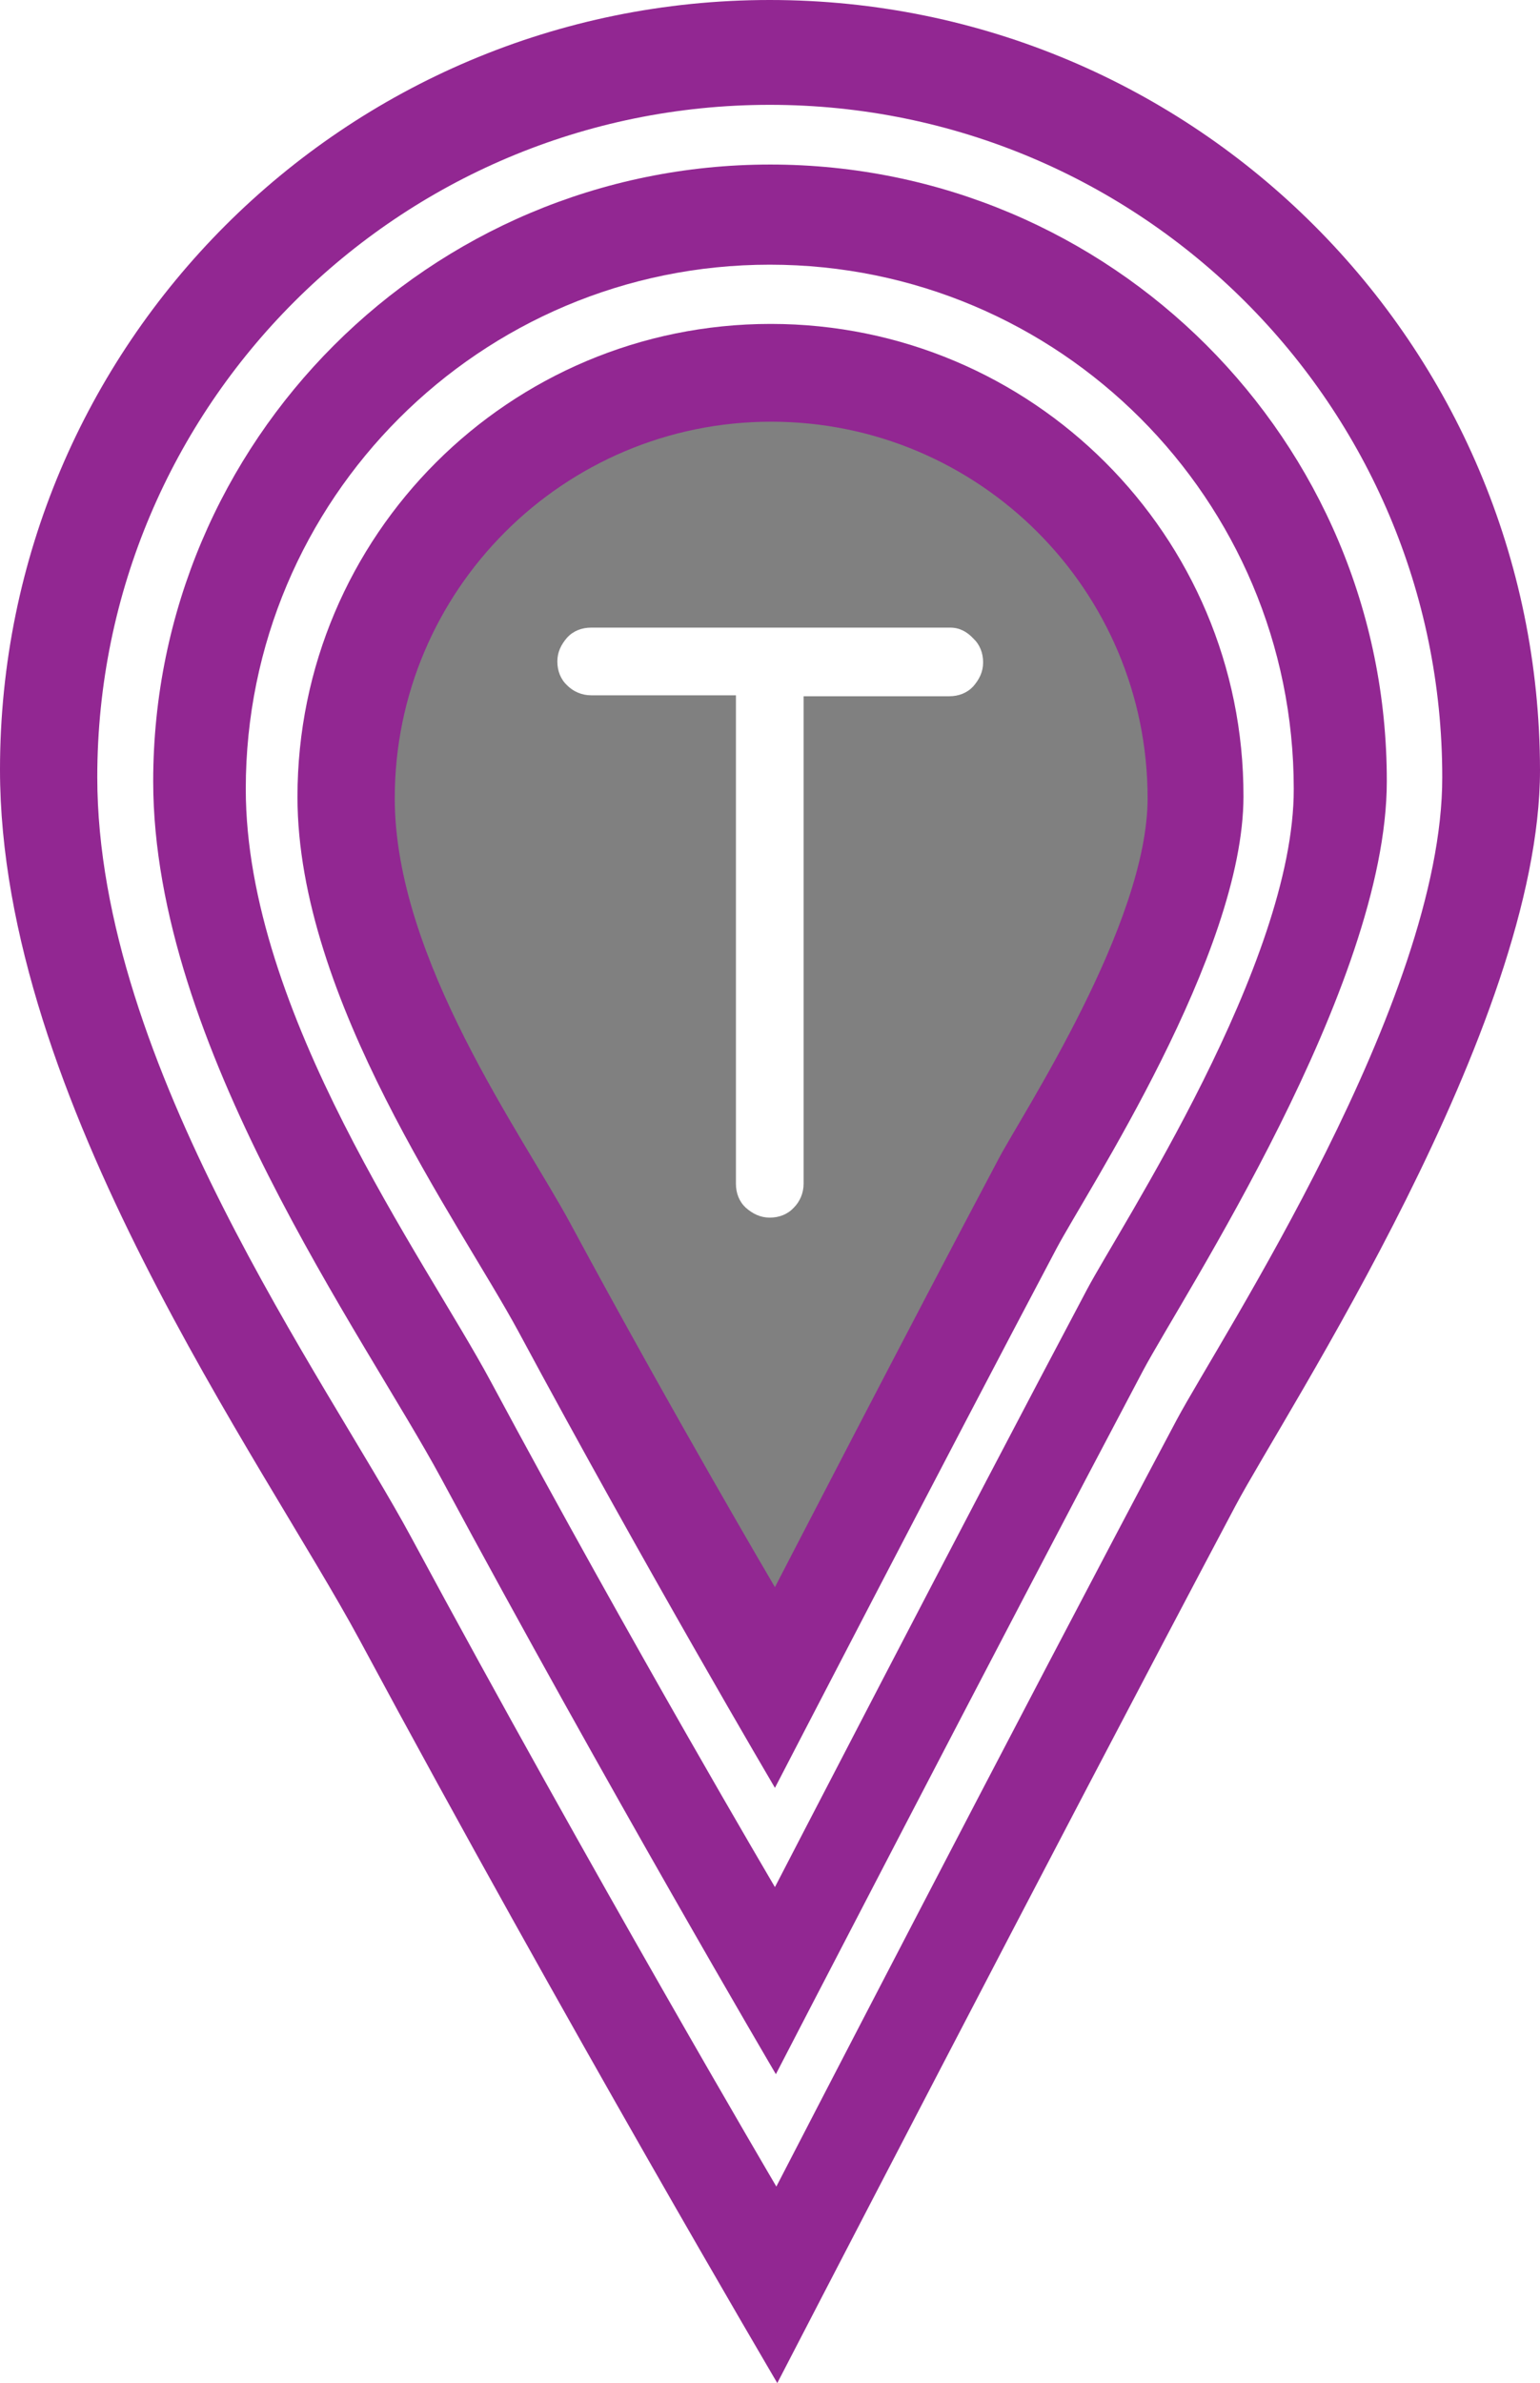
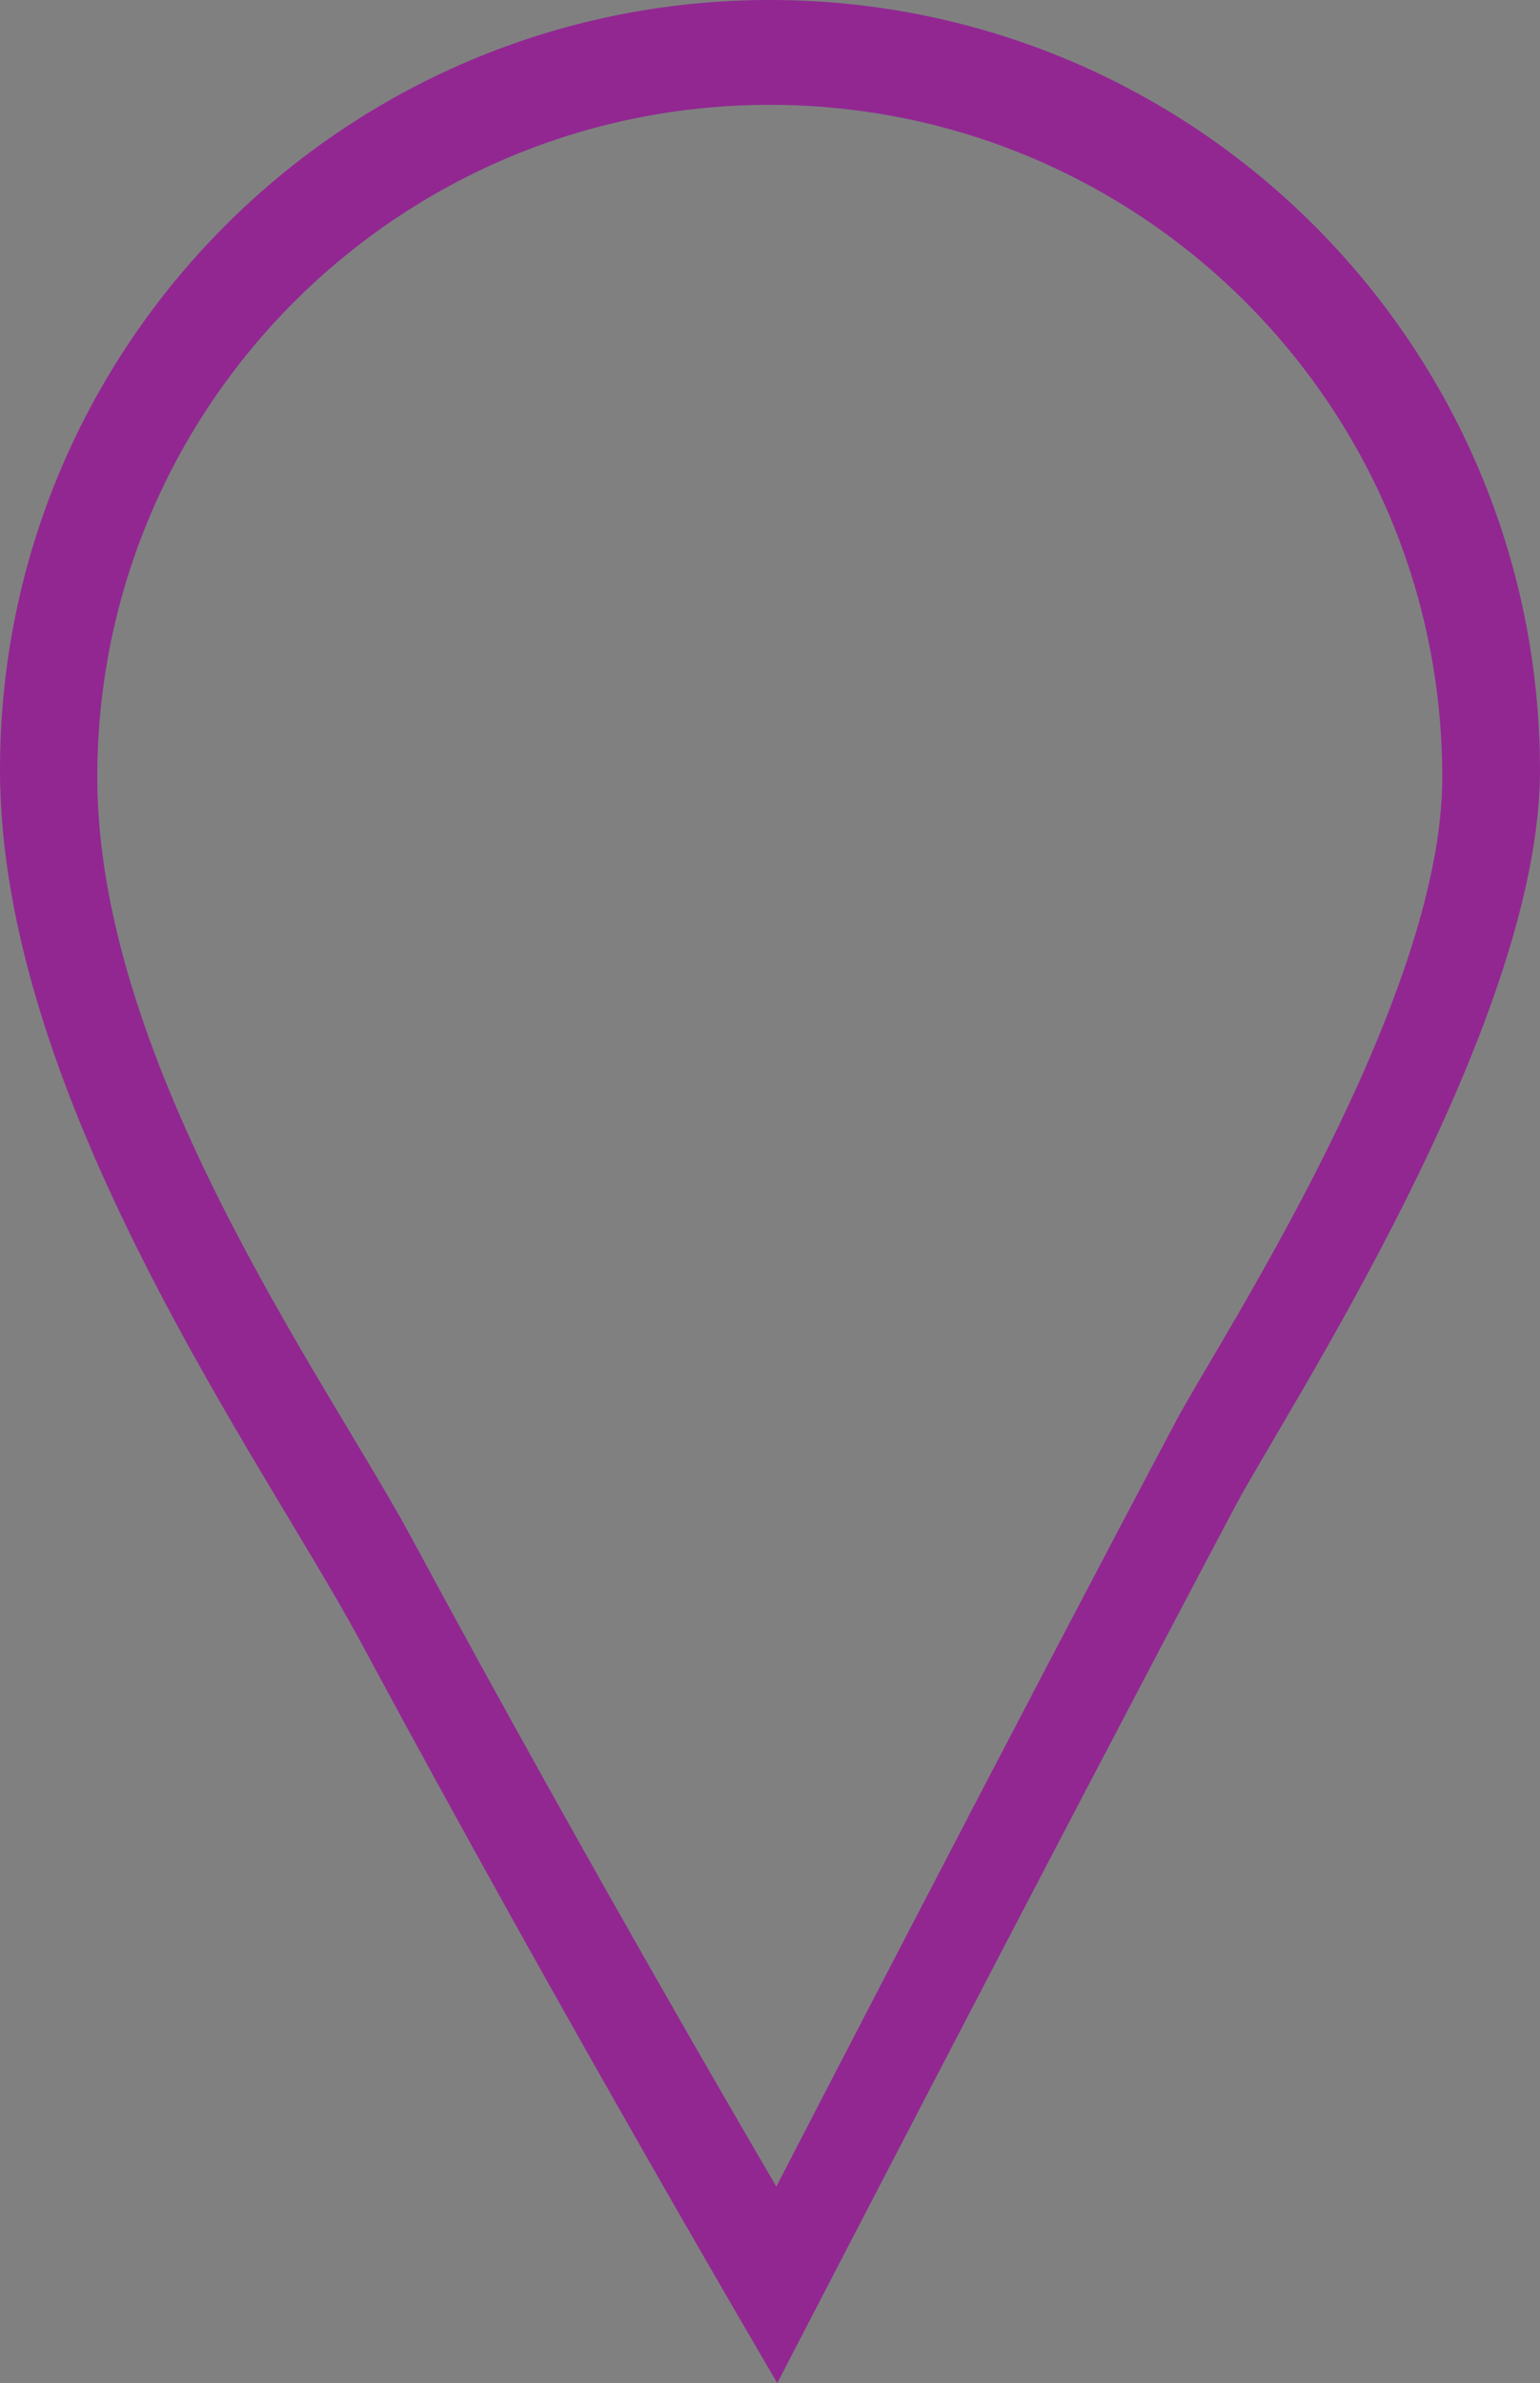
<svg xmlns="http://www.w3.org/2000/svg" version="1.1" id="Layer_1" x="0px" y="0px" viewBox="0 0 327.7 506.9" style="enable-background:new 0 0 327.7 506.9;" xml:space="preserve">
  <rect x="0" y="0" width="327.7" height="506.9" fill="#808080" stroke="none" />
  <style type="text/css">
	.st0{fill:#FFFFFF;}
	.st1{fill:#922792;}
</style>
-   <path class="st0" d="M0,0v506.9h327.7V0H0z M262.7,320.1c-38.6,72.7-97.3,186.3-97.3,186.3s-44.5-75.6-88.7-157.8  c-20.4-38-76.3-114.8-76.3-184.8C0.3,73.6,73.6,0.4,163.8,0.4c90.3,0,163.5,73.2,163.5,163.5C327.3,218.3,273.2,300.4,262.7,320.1z" />
-   <path class="st0" d="M163.8,0C73.6,0,0.4,73.2,0.4,163.5c0,70,55.9,146.8,76.3,184.8c44.2,82.2,88.7,157.8,88.7,157.8  s58.7-113.6,97.3-186.3c10.5-19.7,64.6-101.8,64.6-156.2C327.4,73.2,254.1,0,163.8,0z M217.8,254.1c-21,39.6-53.1,101.6-53.1,101.6  s-24.3-41.2-48.4-86c-11.1-20.7-41.6-62.6-41.6-100.8c0-49.2,39.9-89.1,89.2-89.1c49.2,0,89.2,39.9,89.2,89.1  C253,198.6,223.5,243.3,217.8,254.1z" />
  <g>
    <path class="st1" d="M163.8,0C73.3,0,0,73.3,0,163.7c0,70.1,56,147.1,76.5,185.1c44.3,82.4,88.9,158.1,88.9,158.1   s58.9-113.8,97.5-186.6c10.5-19.8,64.8-102,64.8-156.5C327.6,73.3,254.3,0,163.8,0z M250.4,302c-33.8,63.6-85.2,163.1-85.2,163.1   S126.3,399,87.5,327c-17.9-33.2-66.8-100.5-66.8-161.7c0-79,64.1-143,143.1-143s143.1,64,143.1,143   C307,212.9,259.6,284.8,250.4,302z" />
-     <path class="st1" d="M163.9,35C91.4,35,32.6,93.8,32.6,166.2c0,56.2,44.9,117.9,61.3,148.3c35.5,66,71.2,126.7,71.2,126.7   s47.2-91.2,78.1-149.6c8.4-15.8,51.9-81.7,51.9-125.4C295.2,93.7,236.4,35,163.9,35z M231.3,274.3   c-26.3,49.6-66.4,127.1-66.4,127.1s-30.4-51.5-60.5-107.6c-13.9-25.9-52.1-78.3-52.1-126c0-61.6,49.9-111.5,111.5-111.5   s111.5,49.9,111.5,111.5C275.4,204.9,238.4,260.9,231.3,274.3z" />
-     <path class="st1" d="M164,68.9c-55.6,0-100.7,45-100.7,100.6c0,43.1,34.4,90.4,47,113.7c27.2,50.6,54.6,97.1,54.6,97.1   s36.2-69.9,59.9-114.7c6.4-12.1,39.8-62.6,39.8-96.2C264.7,113.9,219.6,68.9,164,68.9z M212.6,246.3   c-18.9,35.6-47.7,91.3-47.7,91.3s-21.8-37-43.5-77.3c-10-18.6-37.4-56.2-37.4-90.5c0-44.2,35.9-80.1,80.1-80.1s80.1,35.8,80.1,80.1   C244.2,196.5,217.7,236.7,212.6,246.3z" />
-     <path class="st0" d="M202.2,133.5h-76.4c-2,0-3.8,0.7-5.1,2.1c-1.3,1.5-2.1,3.1-2.1,5.1s0.7,3.8,2.1,5.1c1.3,1.3,3.1,2.1,5.1,2.1   h30.8v103.9c0,2,0.7,3.8,2.1,5.1c1.5,1.3,3.1,2.1,5.1,2.1s3.8-0.7,5.1-2.1c1.3-1.3,2.1-3.1,2.1-5.1V148.1h31c2,0,3.8-0.7,5.1-2.1   c1.3-1.5,2.1-3.1,2.1-5.1s-0.7-3.8-2.1-5.1C205.8,134.4,204.2,133.5,202.2,133.5" />
  </g>
</svg>